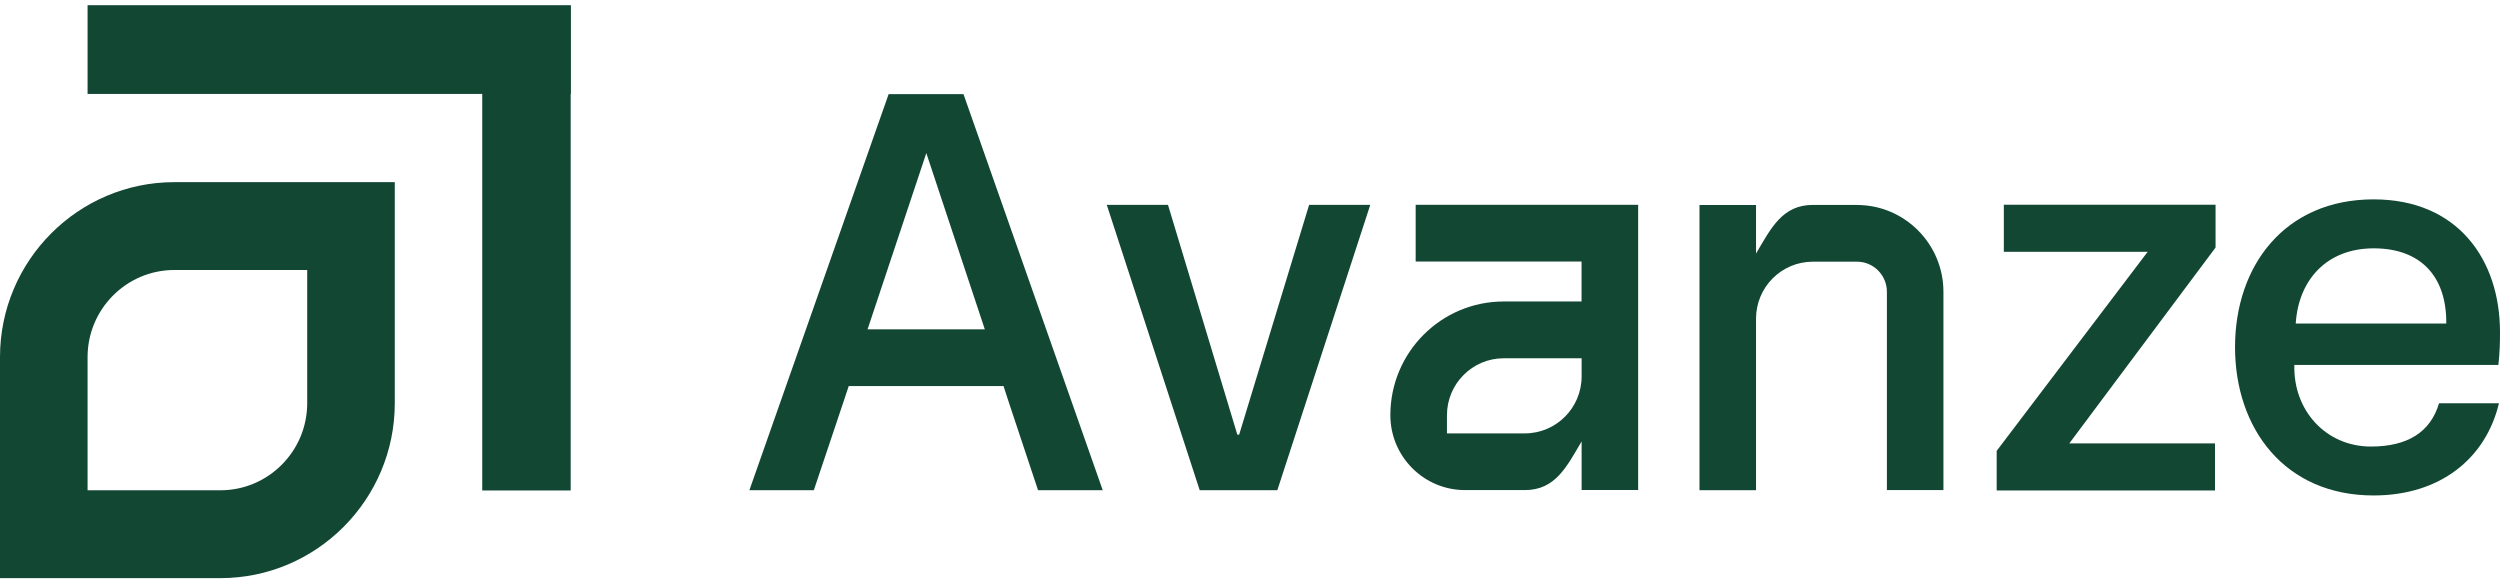
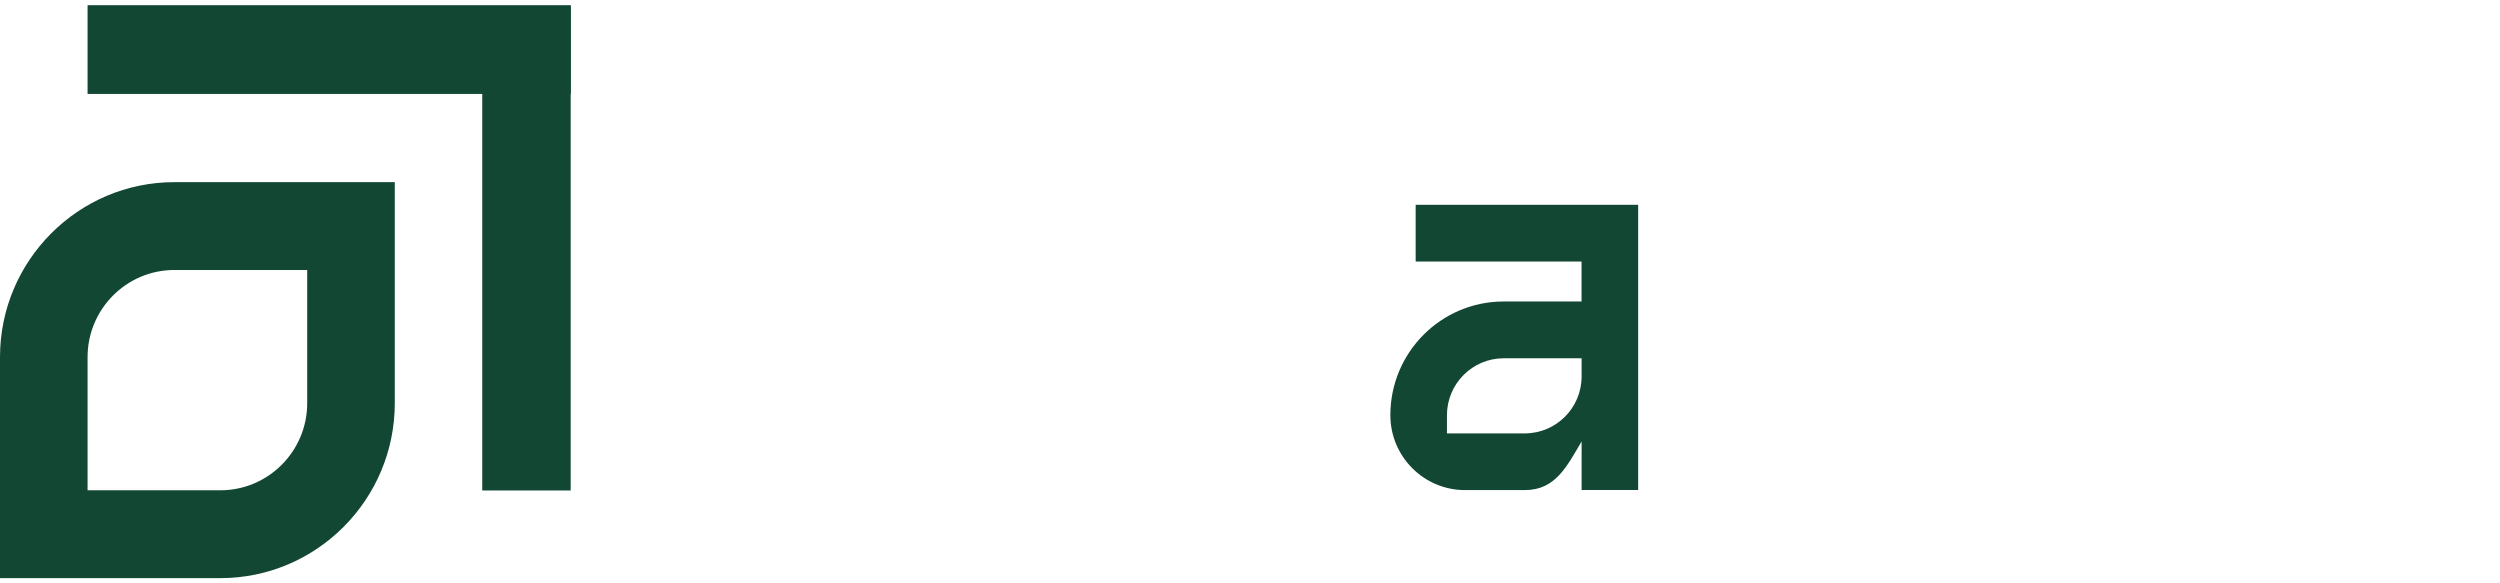
<svg xmlns="http://www.w3.org/2000/svg" width="240" height="56" viewBox="0 0 240 56" fill="none">
  <g clip-path="url(#clip0_81_253)">
-     <path d="M178.276 19.672H177.231H174.03C171.087 19.672 170 21.942 168.579 24.344V19.678H163.151V47.061H168.579V30.59C168.579 27.572 171.021 25.122 174.03 25.122H178.276C179.858 25.122 181.142 26.422 181.142 28.015V47.049H186.57V28.015C186.57 23.421 182.85 19.678 178.27 19.678L178.276 19.672Z" fill="#124734" />
-     <path d="M118.958 41.73H118.785L112.127 19.666H106.251L115.172 47.061H122.624L131.545 19.666H125.676L118.958 41.73Z" fill="#124734" />
    <path d="M135.904 25.11H151.829V28.943H144.354C138.341 28.943 133.474 33.831 133.474 39.856C133.474 43.827 136.686 47.049 140.645 47.049H146.384C149.328 47.049 150.414 44.779 151.835 42.377V47.043H157.263V19.66H135.904V25.104V25.11ZM151.835 36.137C151.835 39.155 149.393 41.605 146.384 41.605H138.908V39.862C138.908 36.843 141.35 34.394 144.359 34.394H151.835V36.137Z" fill="#124734" />
-     <path d="M85.31 9.035L71.941 47.061H78.127L80.922 38.73L81.477 37.065H96.339L96.882 38.73L99.653 47.061H105.863L92.494 9.035H85.31ZM88.923 14.689L94.542 31.615H83.286L88.929 14.689H88.923Z" fill="#124734" />
    <path d="M21.156 55.5H0V34.28C0 25.02 7.512 17.486 16.743 17.486H37.899V38.706C37.899 47.965 30.387 55.5 21.156 55.5ZM8.407 47.067H21.156C25.754 47.067 29.492 43.318 29.492 38.706V25.919H16.743C12.145 25.919 8.407 29.668 8.407 34.28V47.067Z" fill="#124734" />
    <path d="M54.809 0.5H8.407V9.017H46.295V47.085H54.786V9.017H54.809V0.5Z" fill="#124734" />
-     <path d="M212.694 19.654V23.762L198.65 42.569H212.64V47.085H191.681V43.282L206.179 24.17H192.368V19.654H212.694Z" fill="#124734" />
-     <path d="M234.148 38.712H239.899C238.627 44.042 234.226 47.564 227.867 47.564C219.322 47.564 214.563 41.132 214.563 33.327C214.563 25.523 219.322 19.139 227.867 19.139C235.928 19.139 240 24.906 240 31.896C240 32.944 239.976 33.812 239.845 35.034H220.259C220.134 39.371 223.263 42.868 227.61 42.868C231.145 42.868 233.336 41.467 234.148 38.712ZM220.391 31.057H234.841V30.932C234.841 26.517 232.375 23.84 227.873 23.84C223.37 23.84 220.647 26.877 220.391 31.063V31.057Z" fill="#124734" />
  </g>
  <defs>
    <clipPath id="clip0_81_253">
      <rect width="240" height="55" fill="white" transform="translate(0 0.5)" />
    </clipPath>
  </defs>
</svg>